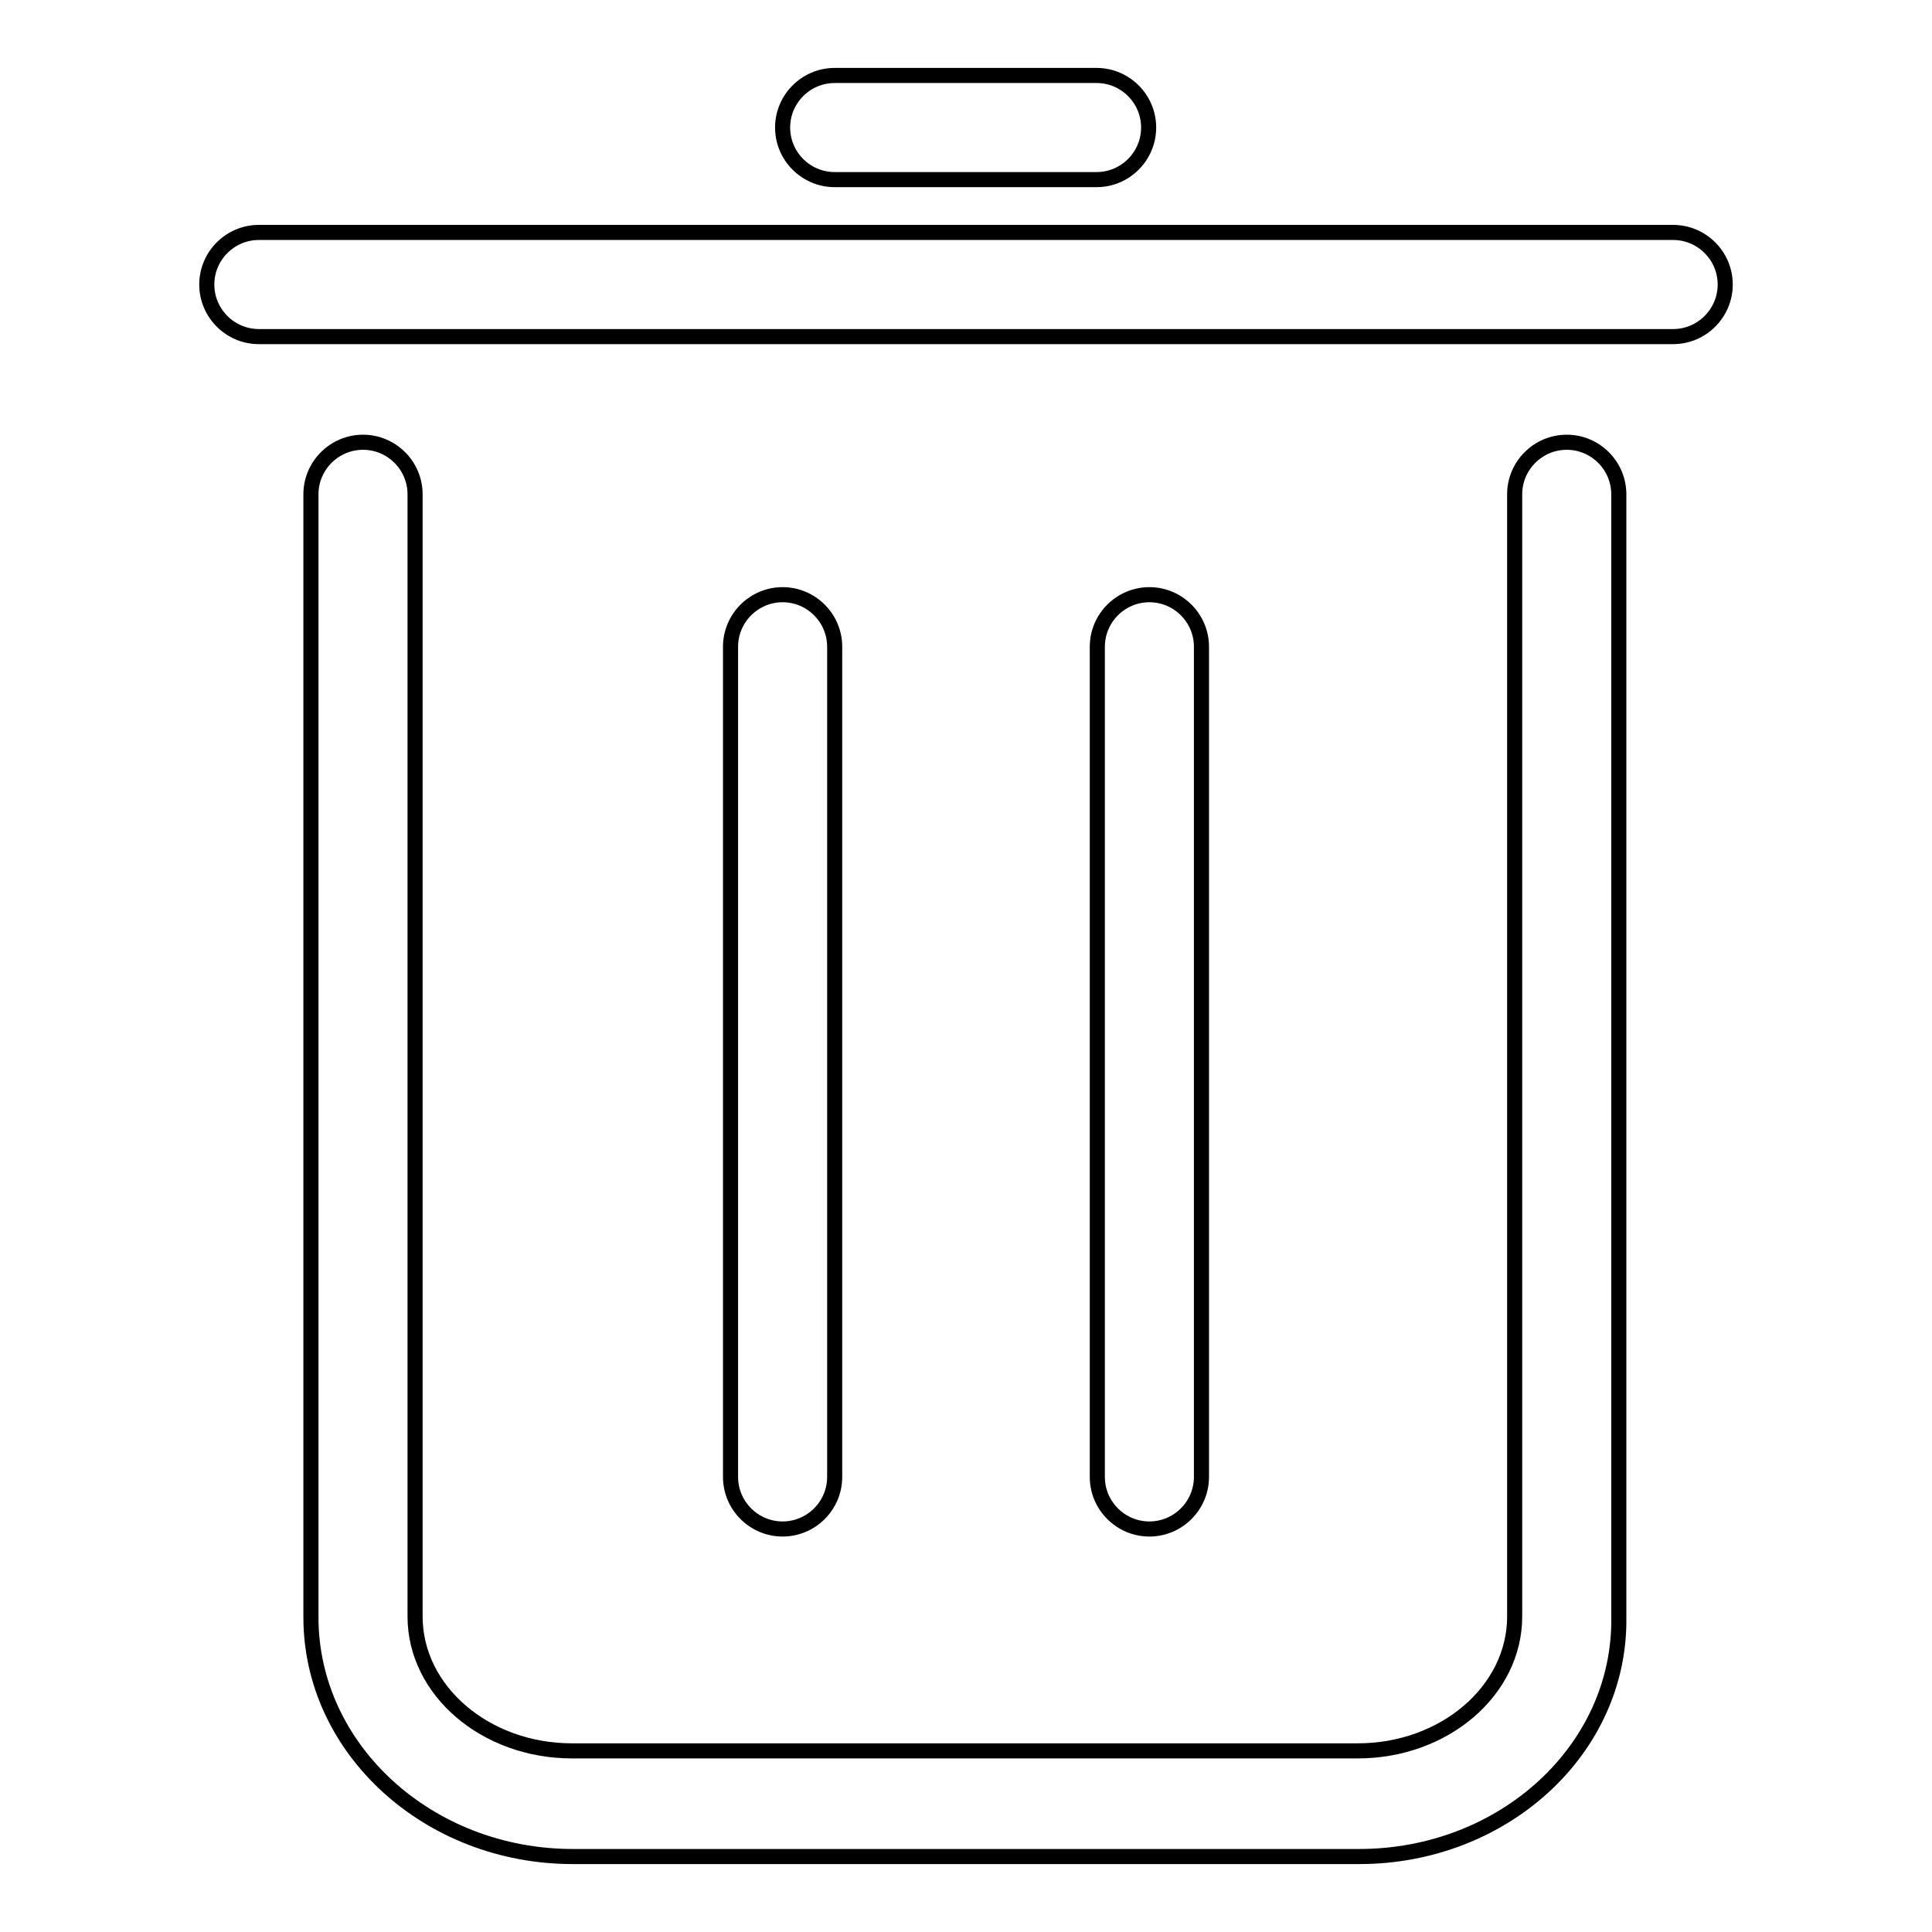
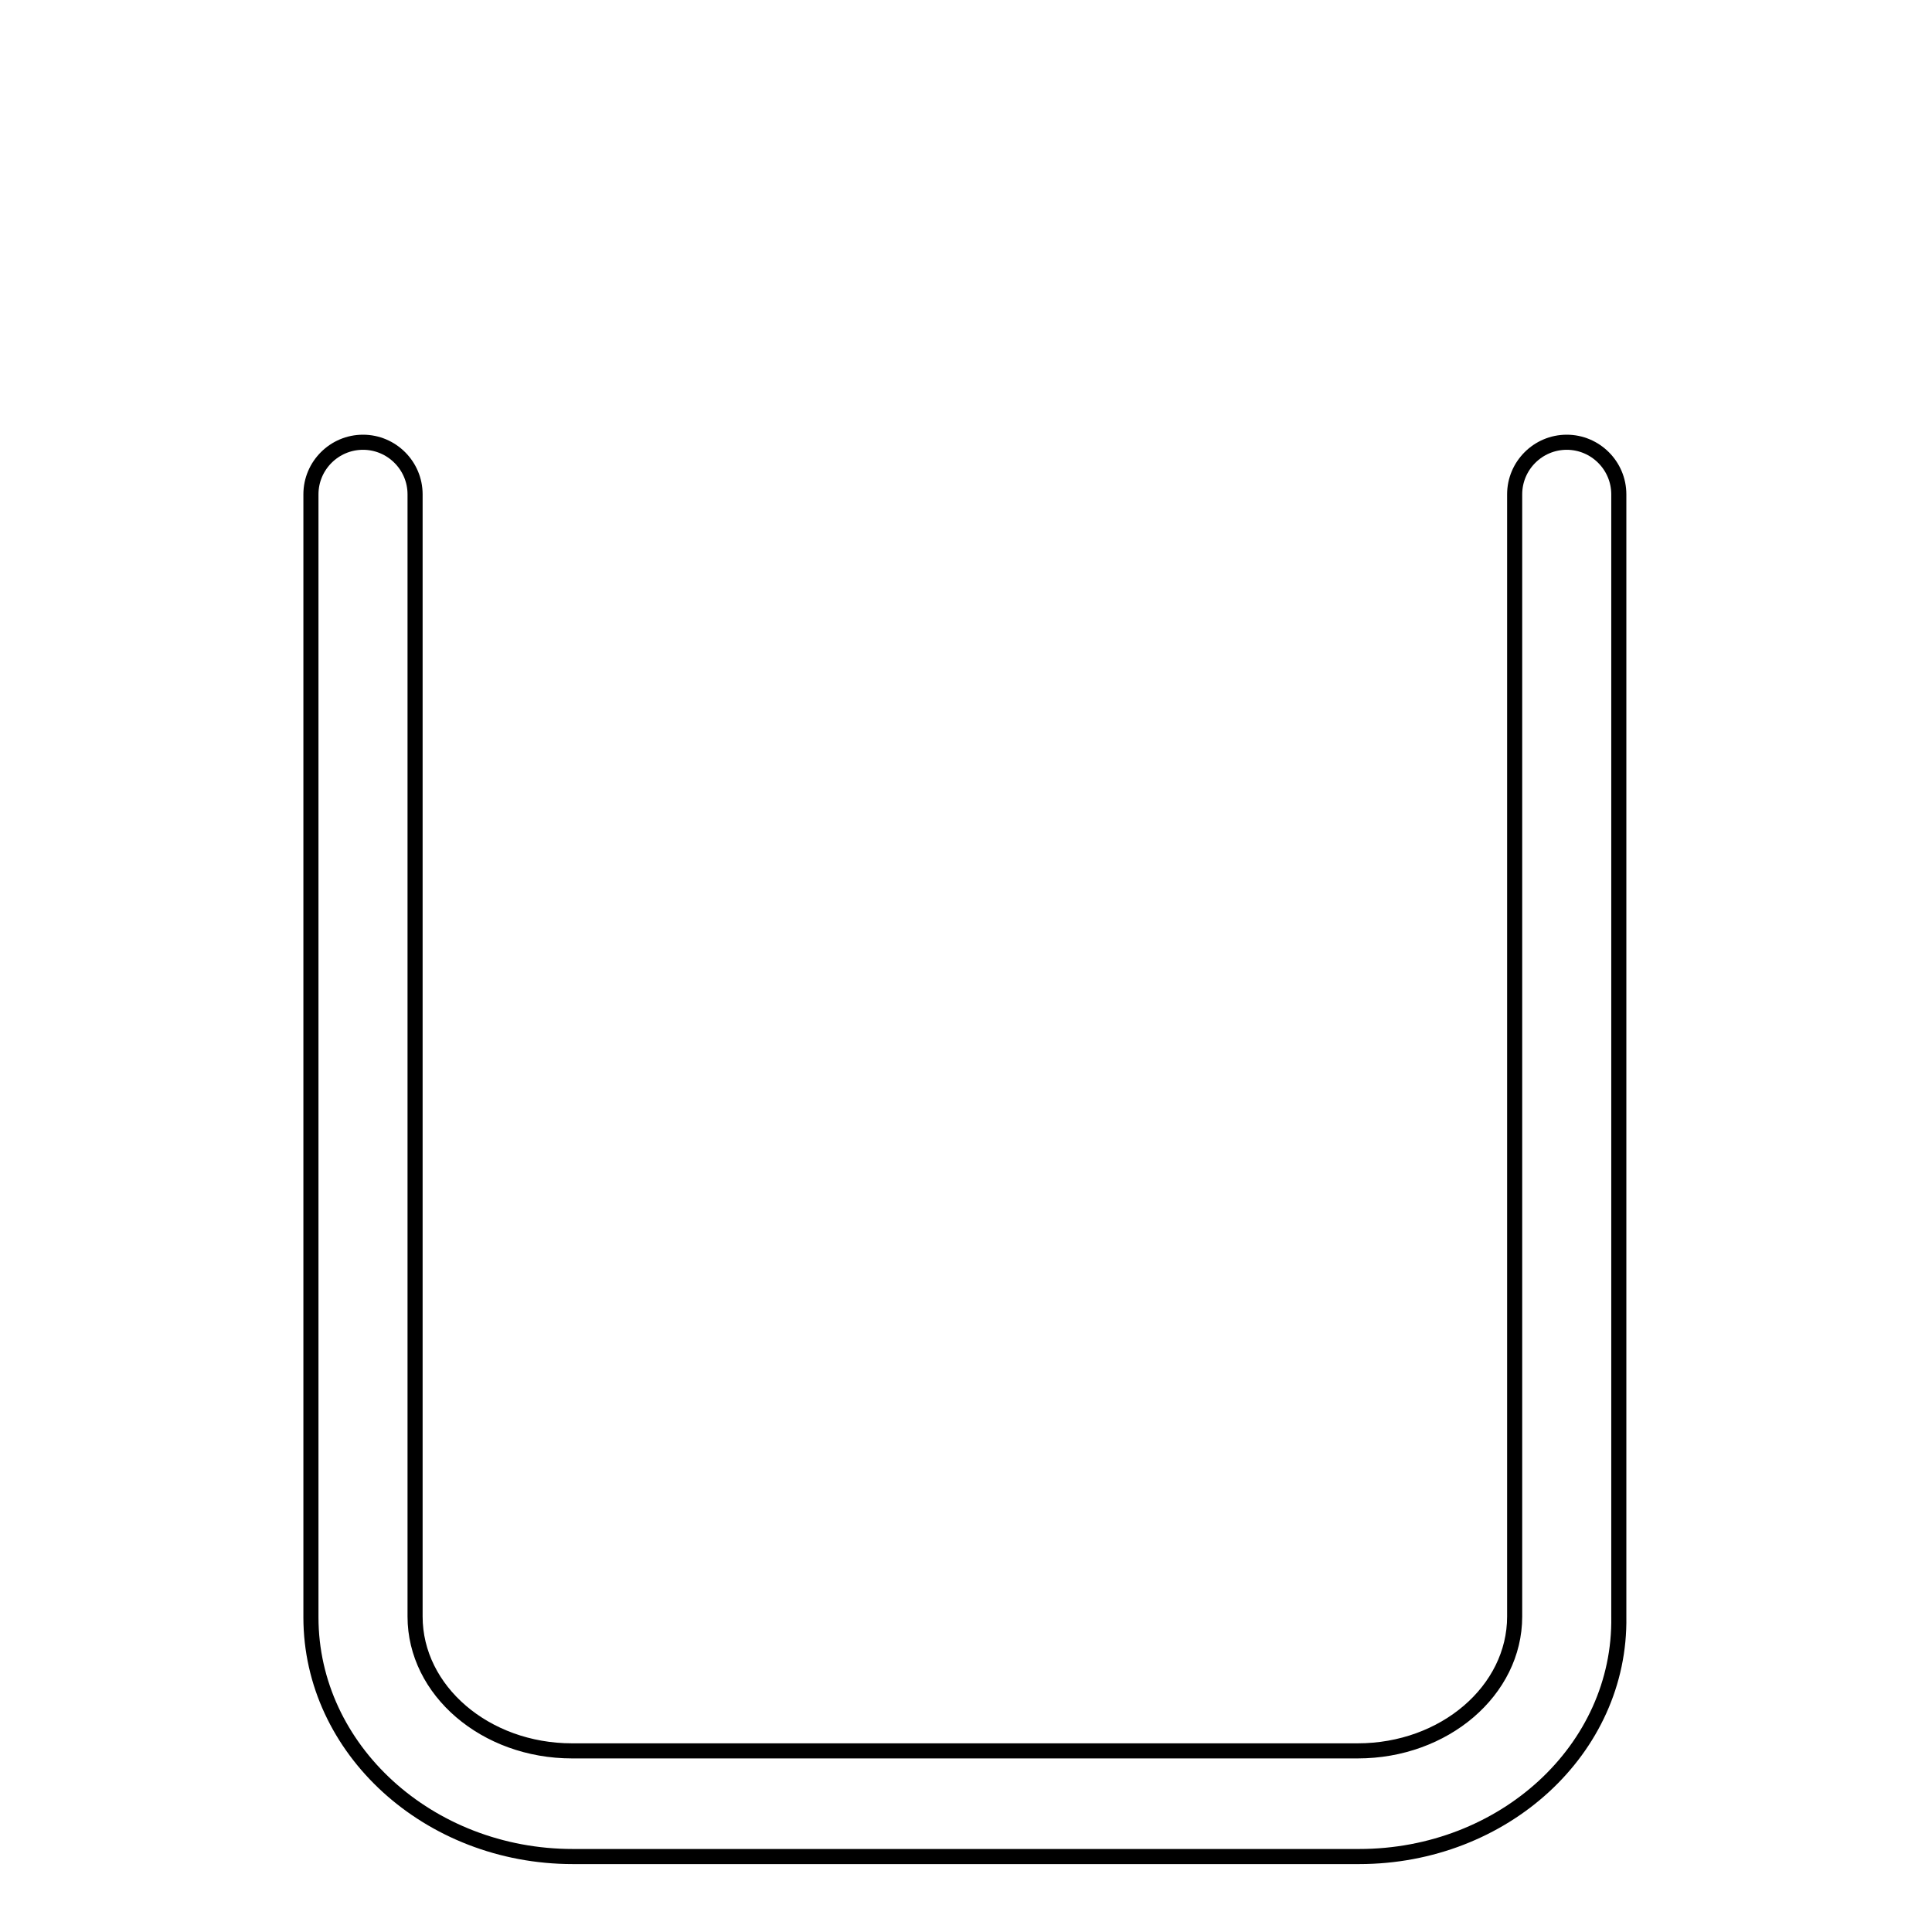
<svg xmlns="http://www.w3.org/2000/svg" version="1.1" x="0px" y="0px" viewBox="0 0 256 256" enable-background="new 0 0 256 256" xml:space="preserve">
  <g>
-     <path stroke-width="2" fill-opacity="0" stroke="#000000" d="M152.3,78.8c3.8,0,6.9,3.1,6.9,6.9v110c0,3.8-3.1,6.9-6.9,6.9c-3.8,0-6.9-3.1-6.9-6.9c0,0,0,0,0,0v-110 C145.4,81.9,148.5,78.8,152.3,78.8z M103.7,78.8c3.8,0,6.9,3.1,6.9,6.9v110c0,3.8-3.1,6.9-6.9,6.9c-3.8,0-6.9-3.1-6.9-6.9 c0,0,0,0,0,0v-110C96.8,81.9,99.9,78.8,103.7,78.8z" />
    <path stroke-width="2" fill-opacity="0" stroke="#000000" d="M180.1,246H75.9c-19.1,0-34.7-14.2-34.7-31.7V65.5c0-3.8,3.1-6.9,6.9-6.9c3.8,0,6.9,3.1,6.9,6.9 c0,0,0,0,0,0v148.7c0,9.8,9.3,17.8,20.8,17.8h104.1c11.5,0,20.8-8,20.8-17.8V65.5c0-3.8,3.1-6.9,6.9-6.9c3.8,0,6.9,3.1,6.9,6.9 c0,0,0,0,0,0v148.7C214.8,231.8,199.2,246,180.1,246z" />
-     <path stroke-width="2" fill-opacity="0" stroke="#000000" d="M110.6,10h34.7c3.8,0,6.9,3.1,6.9,6.9c0,3.8-3.1,6.9-6.9,6.9h-34.7c-3.8,0-6.9-3.1-6.9-6.9 C103.7,13.1,106.8,10,110.6,10z M34.3,30.8h187.4c3.8,0,6.9,3.1,6.9,6.9s-3.1,6.9-6.9,6.9H34.3c-3.8,0-6.9-3.1-6.9-6.9 S30.5,30.8,34.3,30.8z" />
  </g>
</svg>